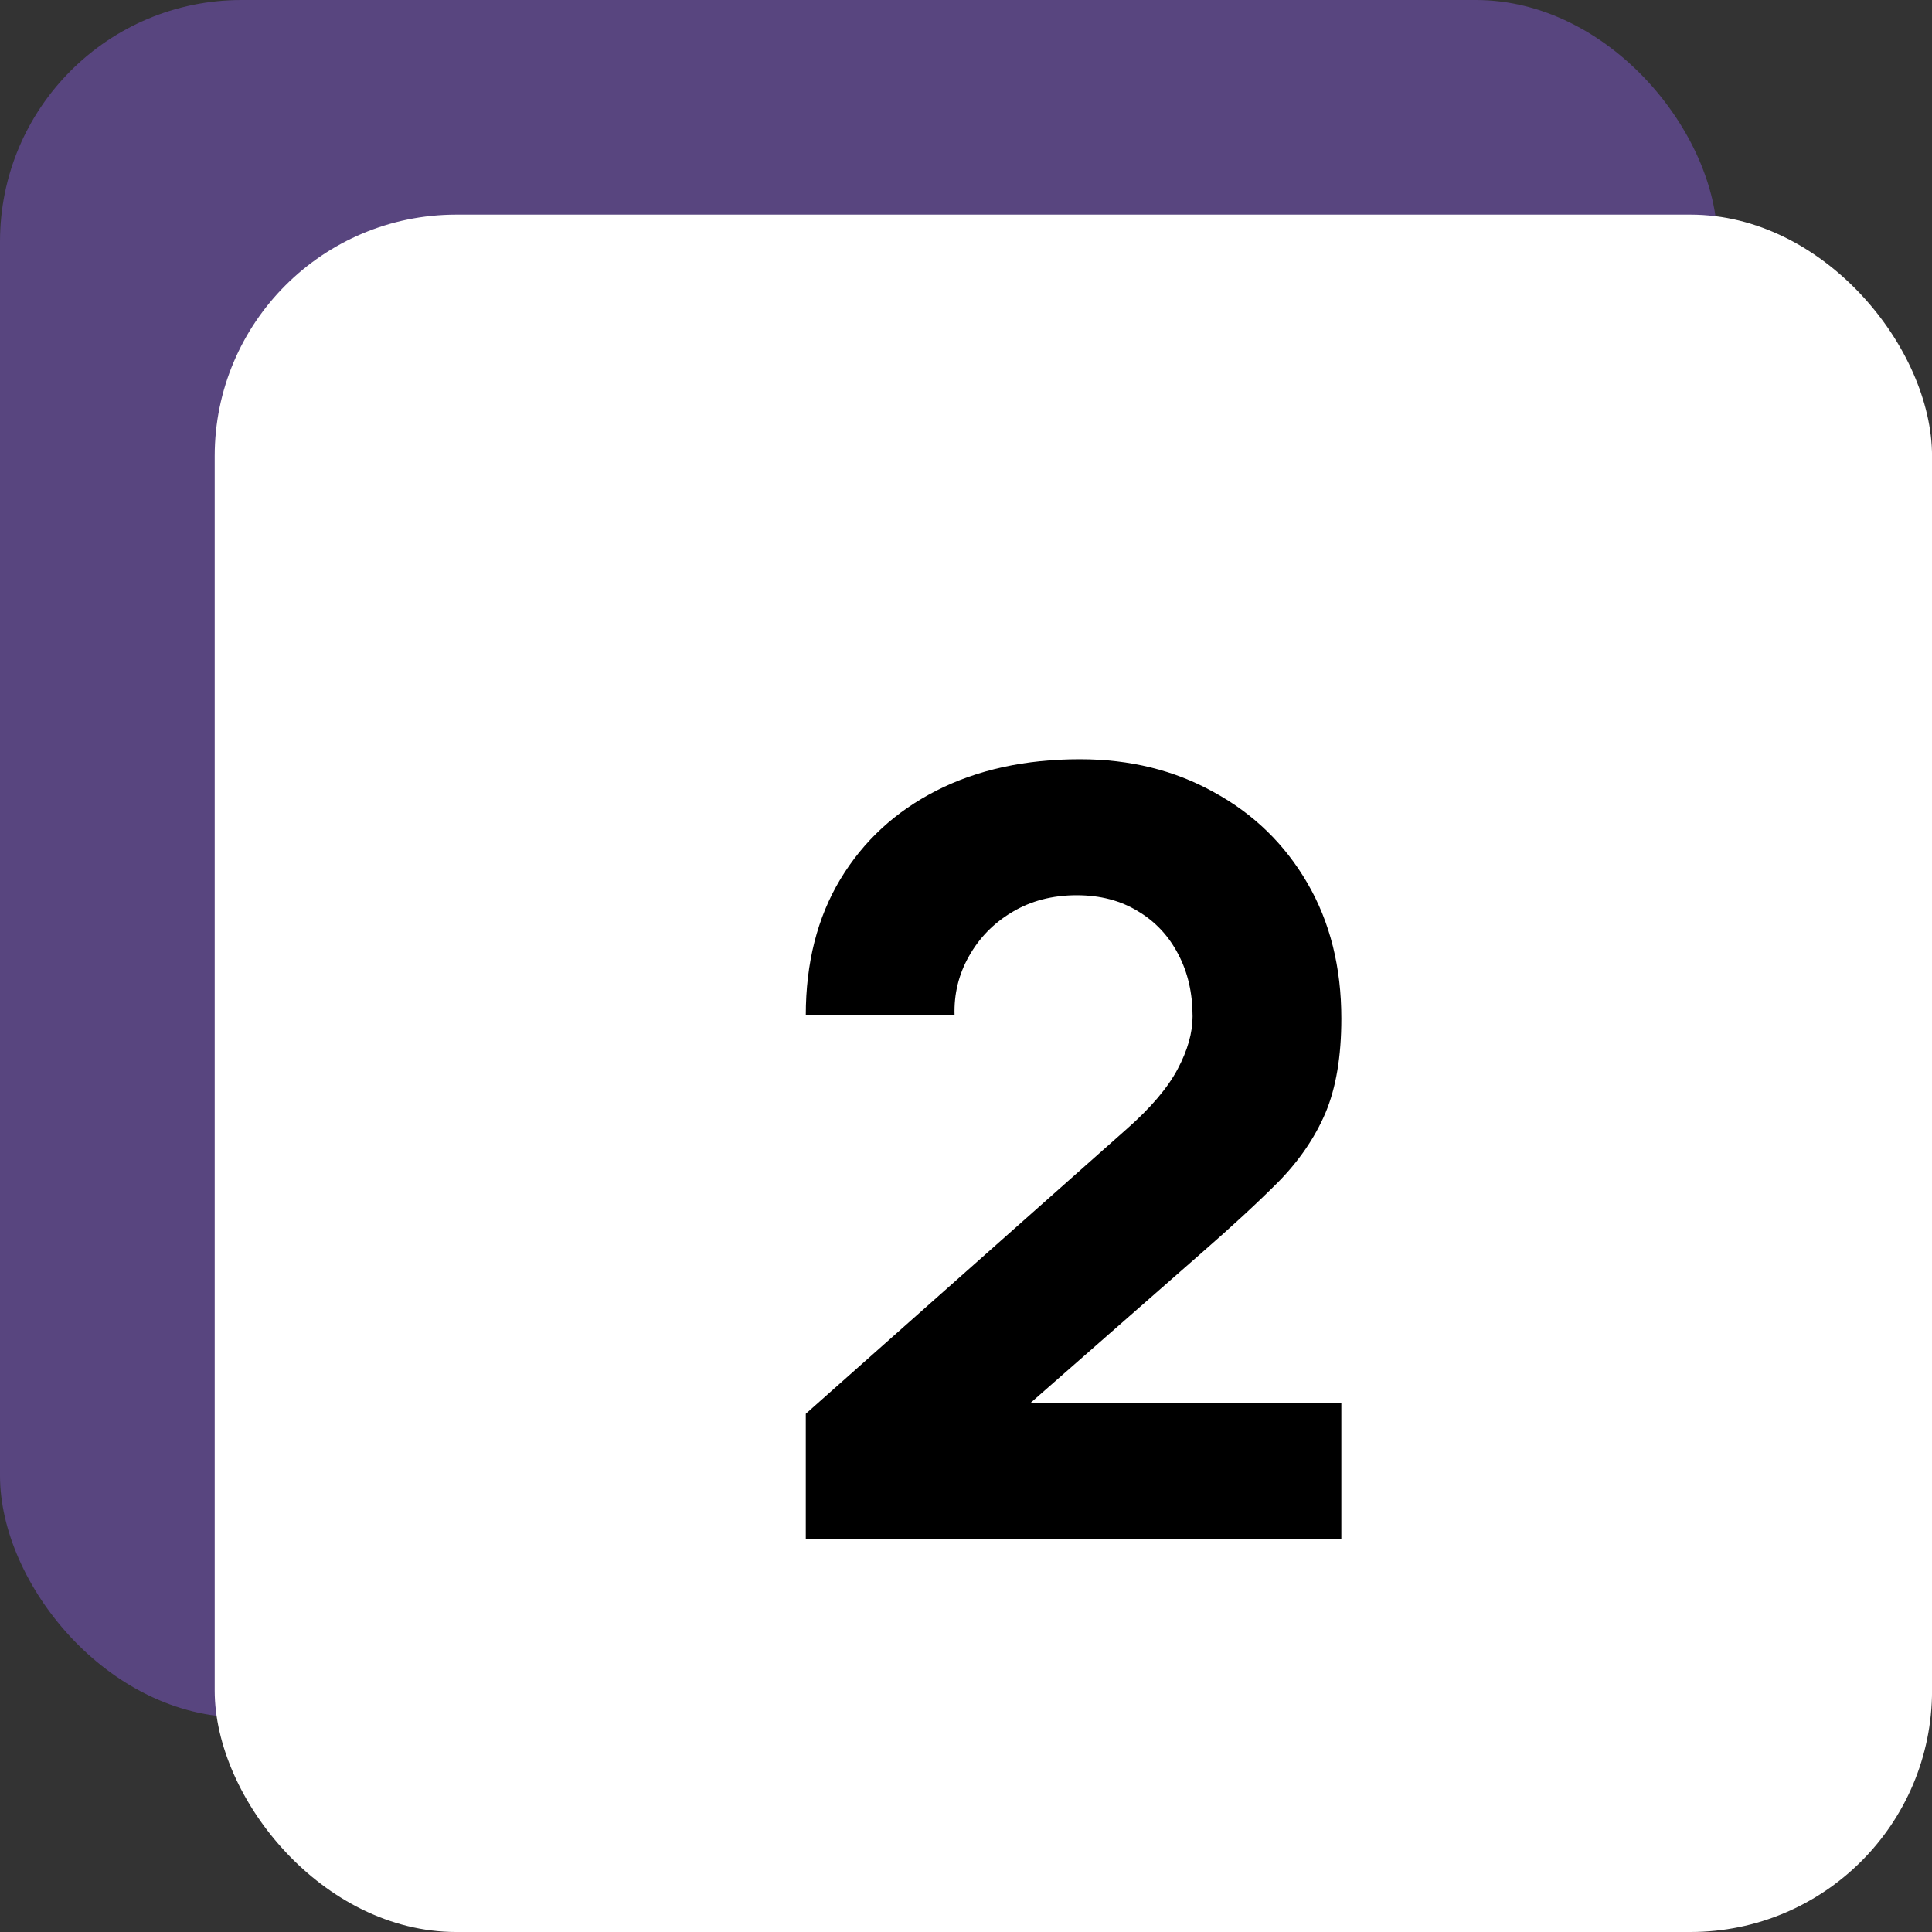
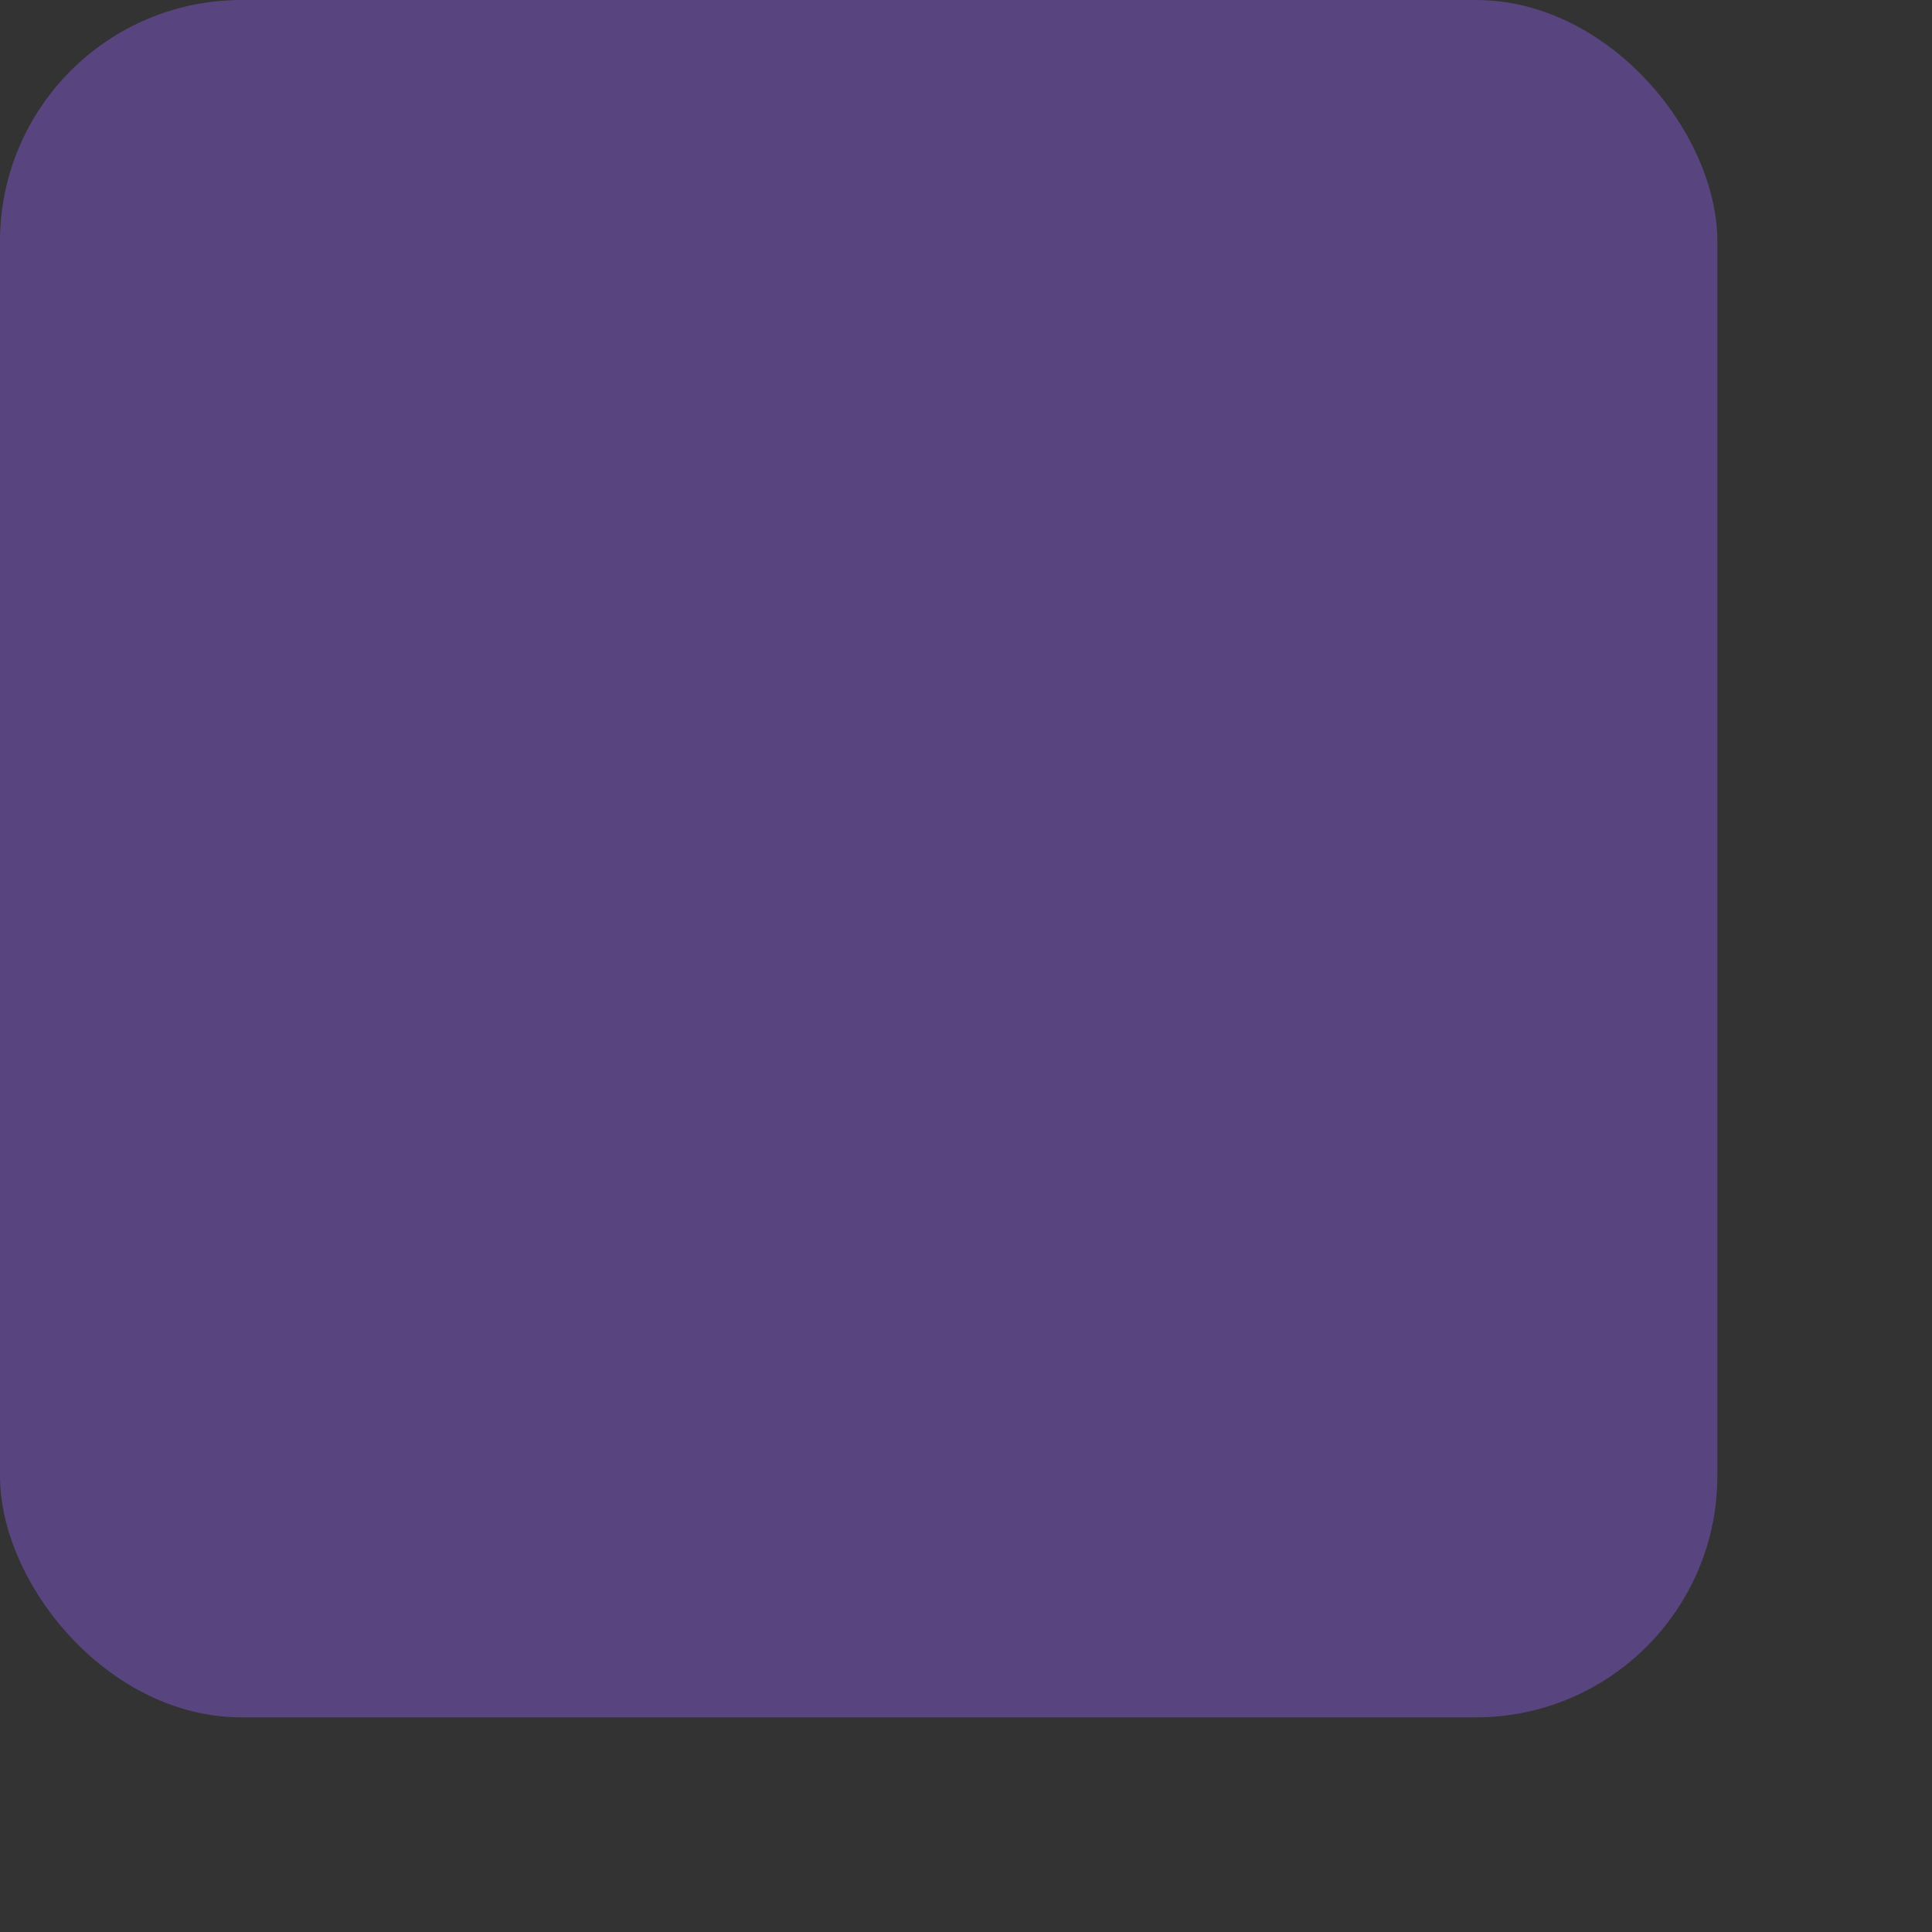
<svg xmlns="http://www.w3.org/2000/svg" width="40" height="40" viewBox="0 0 40 40" fill="none">
  <rect x="0" y="0" width="40" height="40" fill="#333333" stroke="none" />
  <rect width="35.556" height="35.556" rx="5" fill="#825AD8" fill-opacity="0.46" />
-   <rect x="4.445" y="4.444" width="35.556" height="35.556" rx="5" fill="white" />
-   <path d="M16.683 31.867V29.271L23.327 23.375C23.826 22.935 24.178 22.521 24.383 22.132C24.589 21.744 24.691 21.381 24.691 21.043C24.691 20.559 24.592 20.13 24.394 19.756C24.196 19.375 23.918 19.078 23.558 18.865C23.199 18.645 22.777 18.535 22.293 18.535C21.787 18.535 21.34 18.652 20.951 18.887C20.57 19.114 20.273 19.419 20.06 19.8C19.848 20.174 19.749 20.581 19.763 21.021H16.683C16.683 19.936 16.922 18.997 17.398 18.205C17.875 17.413 18.539 16.801 19.389 16.368C20.24 15.935 21.23 15.719 22.359 15.719C23.393 15.719 24.317 15.947 25.131 16.401C25.953 16.849 26.598 17.476 27.067 18.282C27.537 19.089 27.771 20.024 27.771 21.087C27.771 21.872 27.661 22.524 27.441 23.045C27.221 23.558 26.895 24.035 26.462 24.475C26.03 24.908 25.498 25.399 24.867 25.949L20.577 29.711L20.335 29.051H27.771V31.867H16.683Z" fill="black" />
</svg>